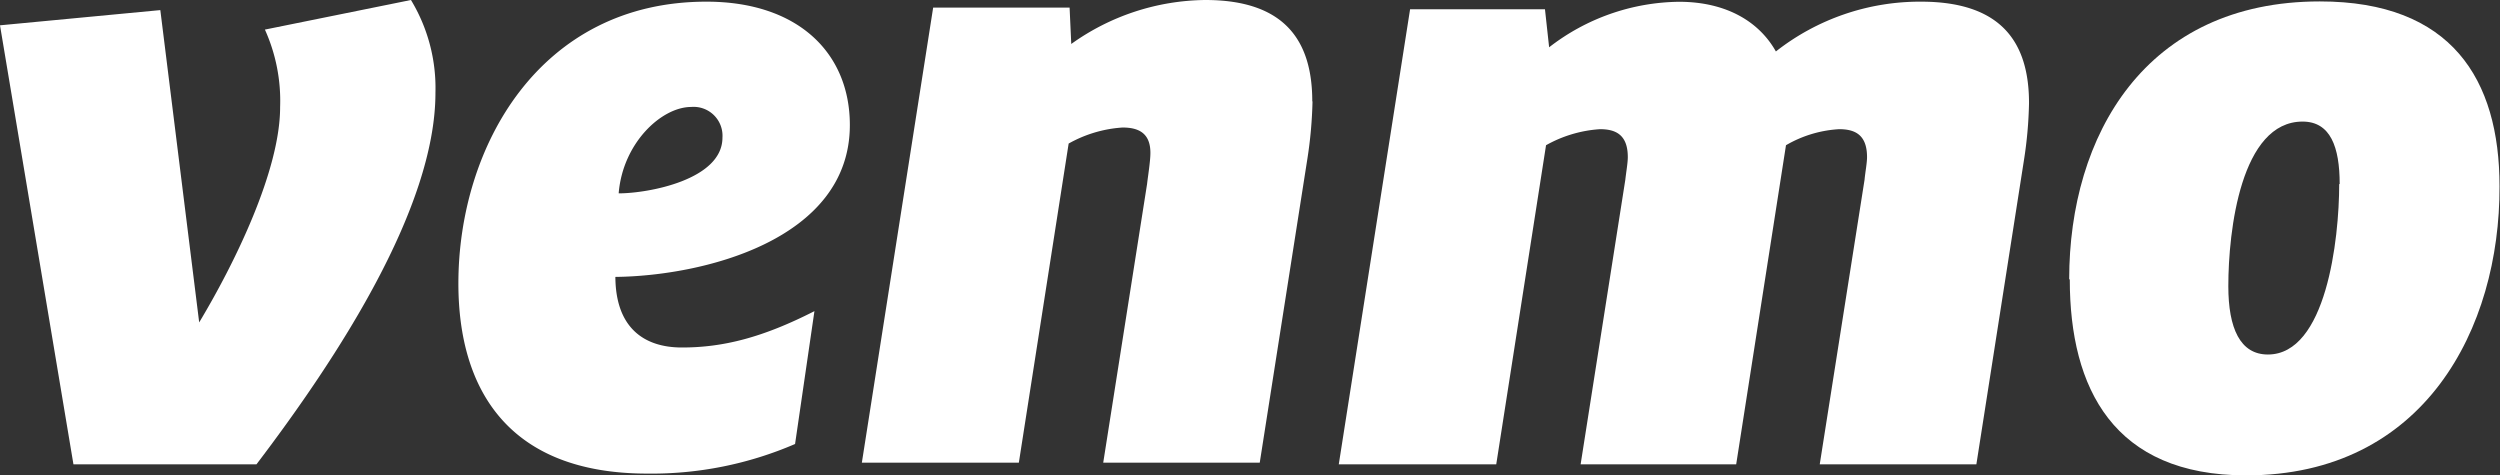
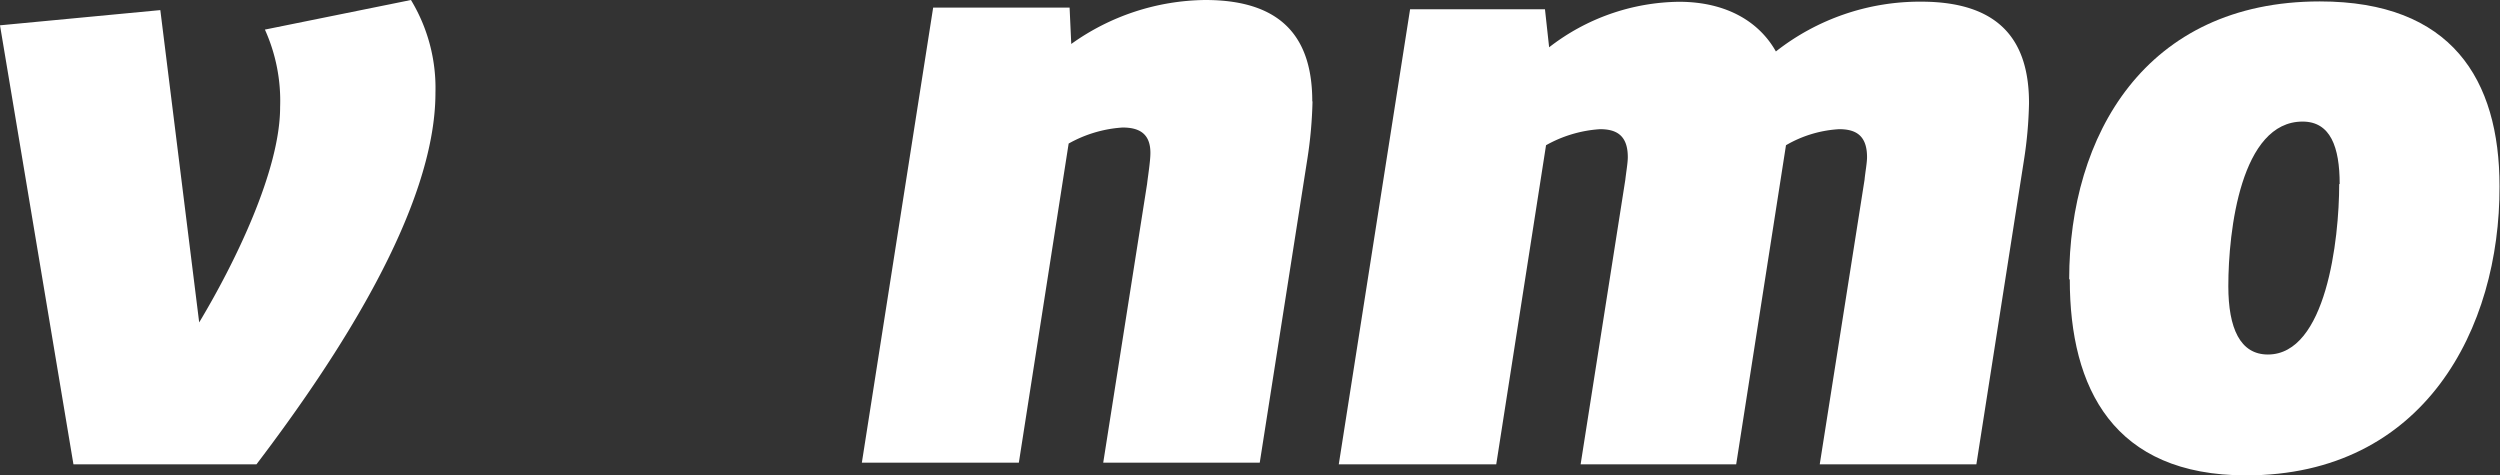
<svg xmlns="http://www.w3.org/2000/svg" viewBox="0 0 210.36 39.99">
  <rect x="0" y="0" width="210.36" height="39.99" fill="#333333" stroke="none" />
  <defs>
    <style>.cls-1{fill:#fff;}</style>
  </defs>
  <g id="Layer_2" data-name="Layer 2">
    <g id="Layer_1-2" data-name="Layer 1">
      <path class="cls-1" d="M34.58,0a14.3,14.3,0,0,1,2.06,7.81c0,9.74-8.31,22.38-15.06,31.26H6.18L0,2.13,13.49.85l3.27,26.28c3-5,6.81-12.78,6.81-18.11a14.56,14.56,0,0,0-1.28-6.53Z" />
-       <path class="cls-1" d="M52.06,16.27c2.48,0,8.73-1.14,8.73-4.69A2.43,2.43,0,0,0,58.16,9c-2.48,0-5.74,3-6.1,7.24m-.28,7c0,4.34,2.41,6,5.6,6,3.49,0,6.82-.85,11.15-3.06L66.9,37.36a30.45,30.45,0,0,1-12.43,2.49c-11.71,0-15.9-7.1-15.9-16C38.57,12.36,45.39.14,59.44.14c7.74,0,12.07,4.34,12.07,10.38,0,9.73-12.49,12.71-19.73,12.78" />
      <path class="cls-1" d="M110.44,8.53a36.13,36.13,0,0,1-.43,4.82L106,38.93H92.83l3.69-23.45c.07-.63.28-1.91.28-2.62,0-1.71-1.06-2.13-2.34-2.13a10.64,10.64,0,0,0-4.54,1.35L85.73,38.93H72.52l6-38.29H90l.14,3.06A19.69,19.69,0,0,1,101.42,0c6.67,0,9,3.41,9,8.53" />
      <path class="cls-1" d="M149.43,4.33A19.62,19.62,0,0,1,161.64.14c6.75,0,9.09,3.41,9.09,8.53a34.82,34.82,0,0,1-.43,4.83l-4,25.57H153.12l3.77-23.94c.06-.64.21-1.42.21-1.91,0-1.92-1.06-2.35-2.35-2.35a10,10,0,0,0-4.47,1.35l-4.19,26.85H133l3.76-23.94c.07-.64.21-1.42.21-1.91,0-1.92-1.06-2.35-2.34-2.35a10.64,10.64,0,0,0-4.54,1.35l-4.19,26.85H112.65l6-38.29H130l.35,3.2A18.14,18.14,0,0,1,141.27.15c4.11,0,6.81,1.77,8.16,4.18" />
      <path class="cls-1" d="M196.87,15.49c0-3.13-.78-5.26-3.12-5.26-5.19,0-6.25,9.16-6.25,13.85,0,3.55,1,5.75,3.33,5.75,4.9,0,6-9.66,6-14.34m-22.72,8c0-12.07,6.39-23.37,21.09-23.37,11.07,0,15.12,6.54,15.12,15.56C210.36,27.63,204,40,189,40c-11.15,0-14.84-7.31-14.84-16.48" />
    </g>
  </g>
</svg>